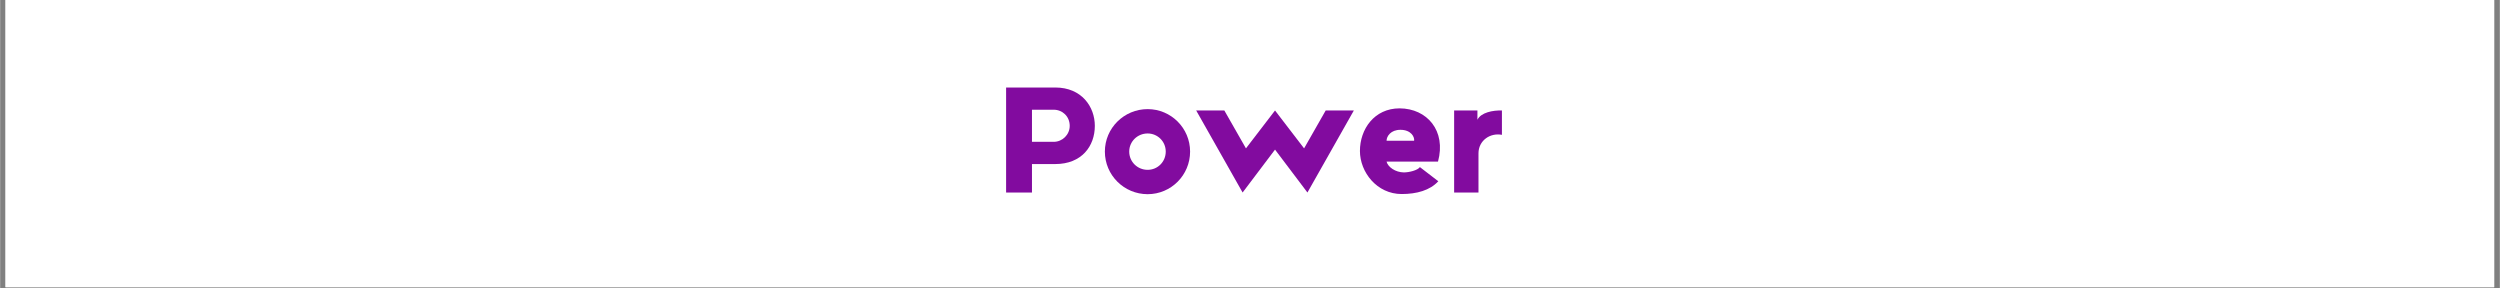
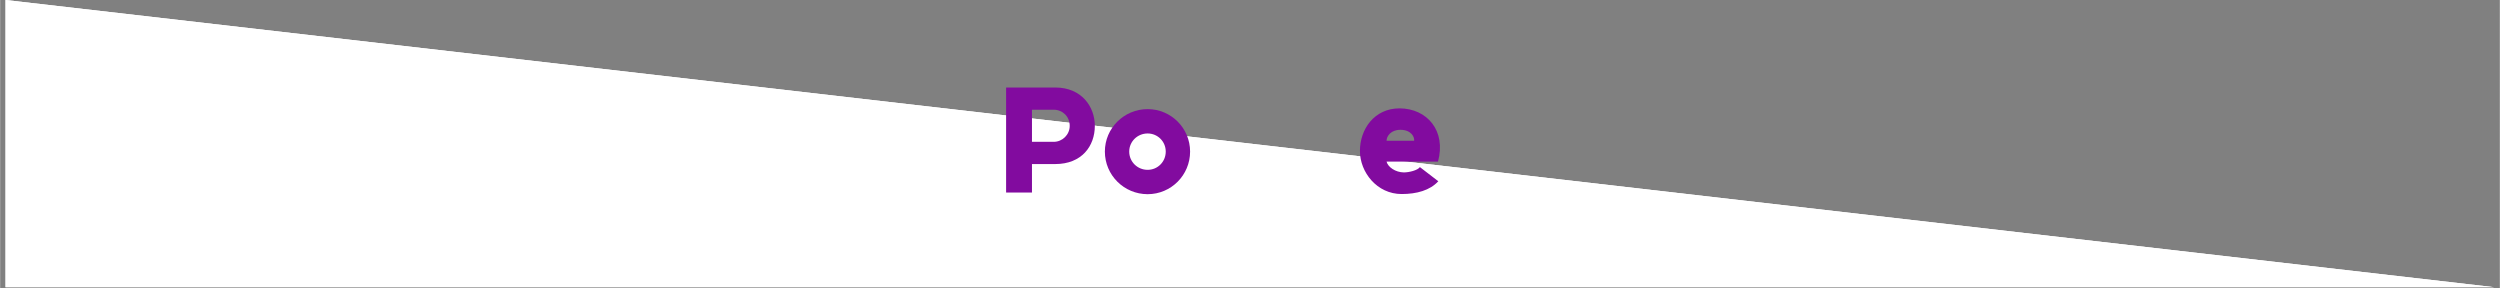
<svg xmlns="http://www.w3.org/2000/svg" width="1300" zoomAndPan="magnify" viewBox="0 0 974.88 112.5" height="150" preserveAspectRatio="xMidYMid meet" version="1.0">
  <rect x="0" y="0" width="974.88" height="112.5" fill="#808080" stroke="none" />
  <defs>
    <g />
    <clipPath id="b1eaa2f08b">
-       <path d="M 2.098 0 L 972.664 0 L 972.664 112.004 L 2.098 112.004 Z M 2.098 0 " clip-rule="nonzero" />
+       <path d="M 2.098 0 L 972.664 112.004 L 2.098 112.004 Z M 2.098 0 " clip-rule="nonzero" />
    </clipPath>
  </defs>
  <g clip-path="url(#b1eaa2f08b)">
    <path fill="#ffffff" d="M 2.098 0 L 972.781 0 L 972.781 112.004 L 2.098 112.004 Z M 2.098 0 " fill-opacity="1" fill-rule="nonzero" />
    <path fill="#ffffff" d="M 2.098 0 L 972.781 0 L 972.781 112.004 L 2.098 112.004 Z M 2.098 0 " fill-opacity="1" fill-rule="nonzero" />
  </g>
  <g fill="#820b9f" fill-opacity="1">
    <g transform="translate(387.929, 75.079)">
      <g>
        <path d="M 4.391 0 L 14.48 0 L 14.48 -11.098 L 23.562 -11.098 C 33.891 -11.098 38.996 -18.102 38.996 -25.996 C 38.996 -33.414 33.891 -40.953 23.562 -40.953 L 4.391 -40.953 Z M 14.48 -19.766 L 14.48 -32.289 L 22.969 -32.289 C 26.352 -32.289 29.203 -29.676 29.203 -25.996 C 29.203 -22.555 26.352 -19.766 22.969 -19.766 Z M 14.48 -19.766 " />
      </g>
    </g>
  </g>
  <g fill="#820b9f" fill-opacity="1">
    <g transform="translate(429.179, 75.079)">
      <g>
        <path d="M 18.34 0.652 C 27.48 0.652 34.898 -6.766 34.898 -15.965 C 34.898 -25.105 27.48 -32.523 18.34 -32.523 C 9.141 -32.523 1.66 -25.105 1.66 -15.965 C 1.66 -6.766 9.141 0.652 18.34 0.652 Z M 18.34 -8.844 C 14.363 -8.844 11.156 -11.988 11.156 -15.965 C 11.156 -19.883 14.363 -23.027 18.34 -23.027 C 22.258 -23.027 25.402 -19.883 25.402 -15.965 C 25.402 -11.988 22.258 -8.844 18.34 -8.844 Z M 18.34 -8.844 " />
      </g>
    </g>
    <g transform="translate(465.74, 75.079)">
      <g>
-         <path d="M 62.199 -31.992 L 51.223 -31.992 L 42.793 -17.211 L 31.457 -31.992 L 20.121 -17.211 L 11.691 -31.992 L 0.711 -31.992 L 18.816 0 L 31.457 -16.738 L 44.098 0 Z M 62.199 -31.992 " />
-       </g>
+         </g>
    </g>
    <g transform="translate(528.653, 75.079)">
      <g>
        <path d="M 17.926 0.594 C 23.801 0.594 28.965 -0.832 32.227 -4.391 L 25.047 -9.91 C 24.156 -8.664 20.891 -7.836 18.754 -7.836 C 15.492 -7.895 12.582 -9.91 12.047 -12.047 L 32.109 -12.047 C 35.375 -24.098 27.836 -32.762 17.152 -32.82 C 7.242 -32.82 1.66 -24.691 1.66 -16.203 C 1.66 -7.895 8.309 0.594 17.926 0.594 Z M 12.047 -20.18 C 12.047 -21.961 13.711 -24.453 17.449 -24.453 C 21.605 -24.453 23.027 -21.664 22.793 -20.18 Z M 12.047 -20.18 " />
      </g>
    </g>
  </g>
  <g fill="#820b9f" fill-opacity="1">
    <g transform="translate(563.255, 75.079)">
      <g>
-         <path d="M 3.797 0 L 13.293 0 L 13.293 -15.254 C 13.293 -20.297 17.863 -23.383 22.434 -22.496 L 22.434 -31.992 C 18.934 -32.109 14.246 -31.219 12.879 -28.371 L 12.879 -31.992 L 3.797 -31.992 Z M 3.797 0 " />
-       </g>
+         </g>
    </g>
  </g>
</svg>